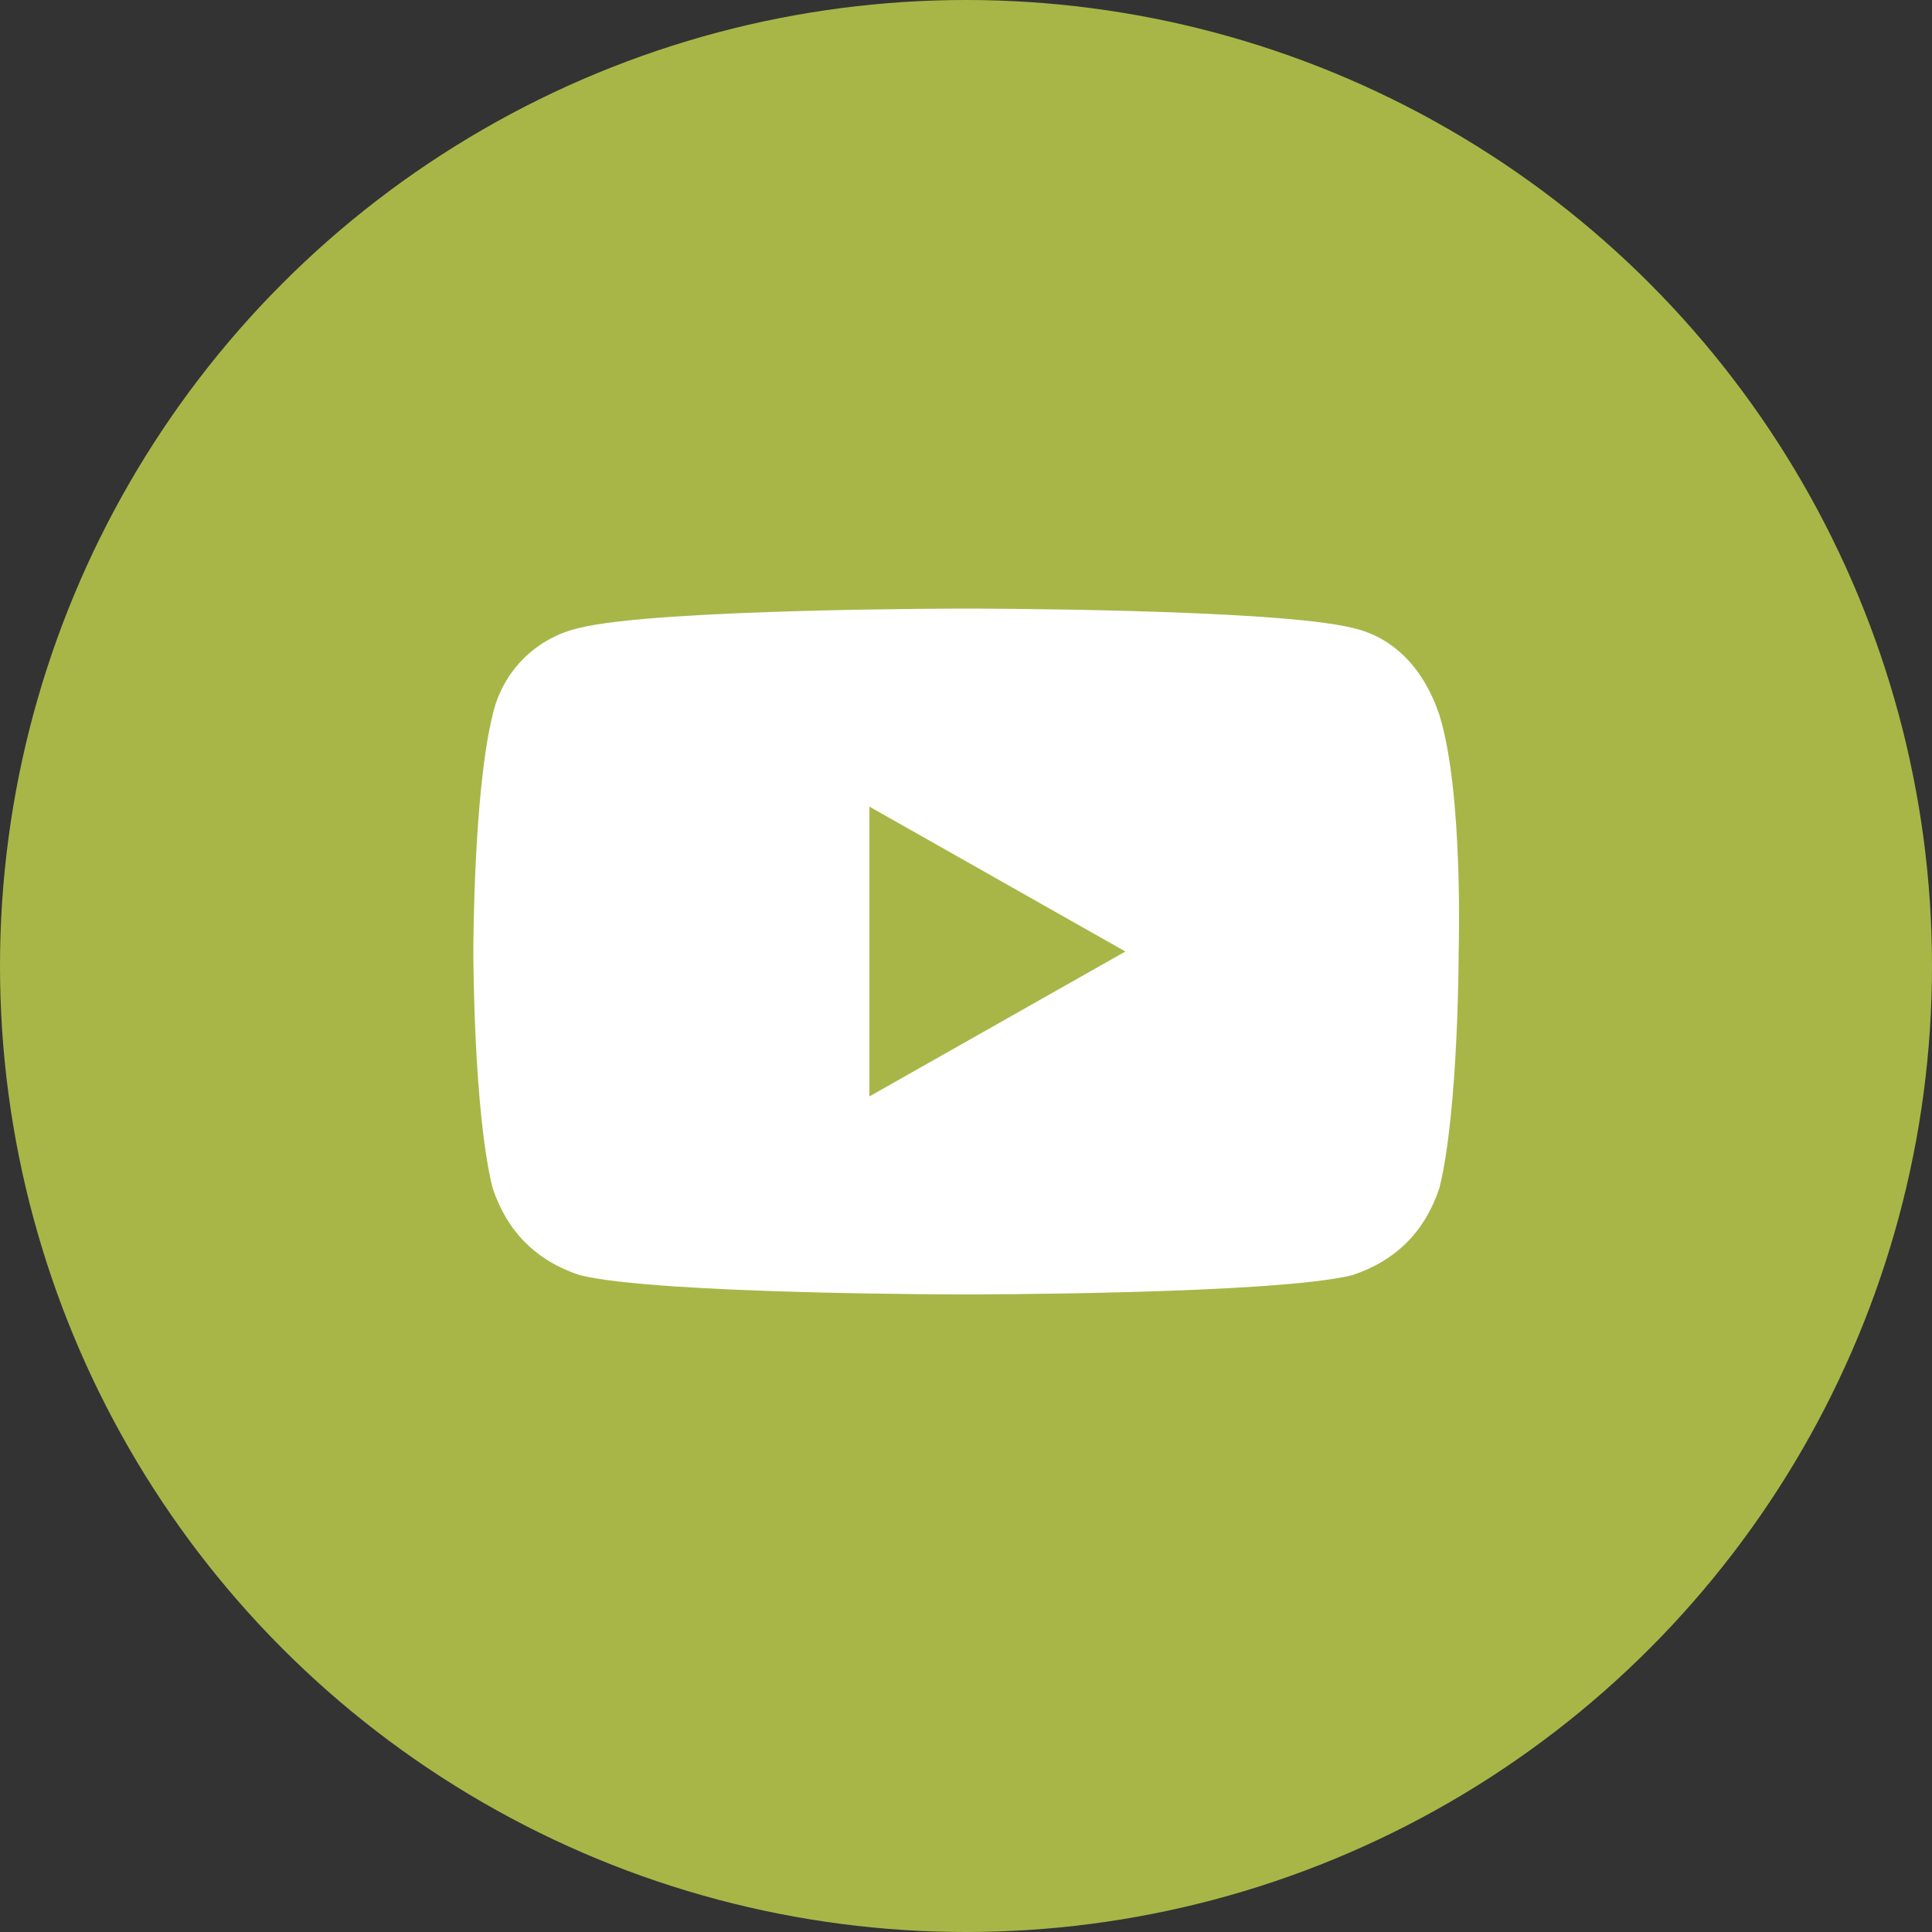
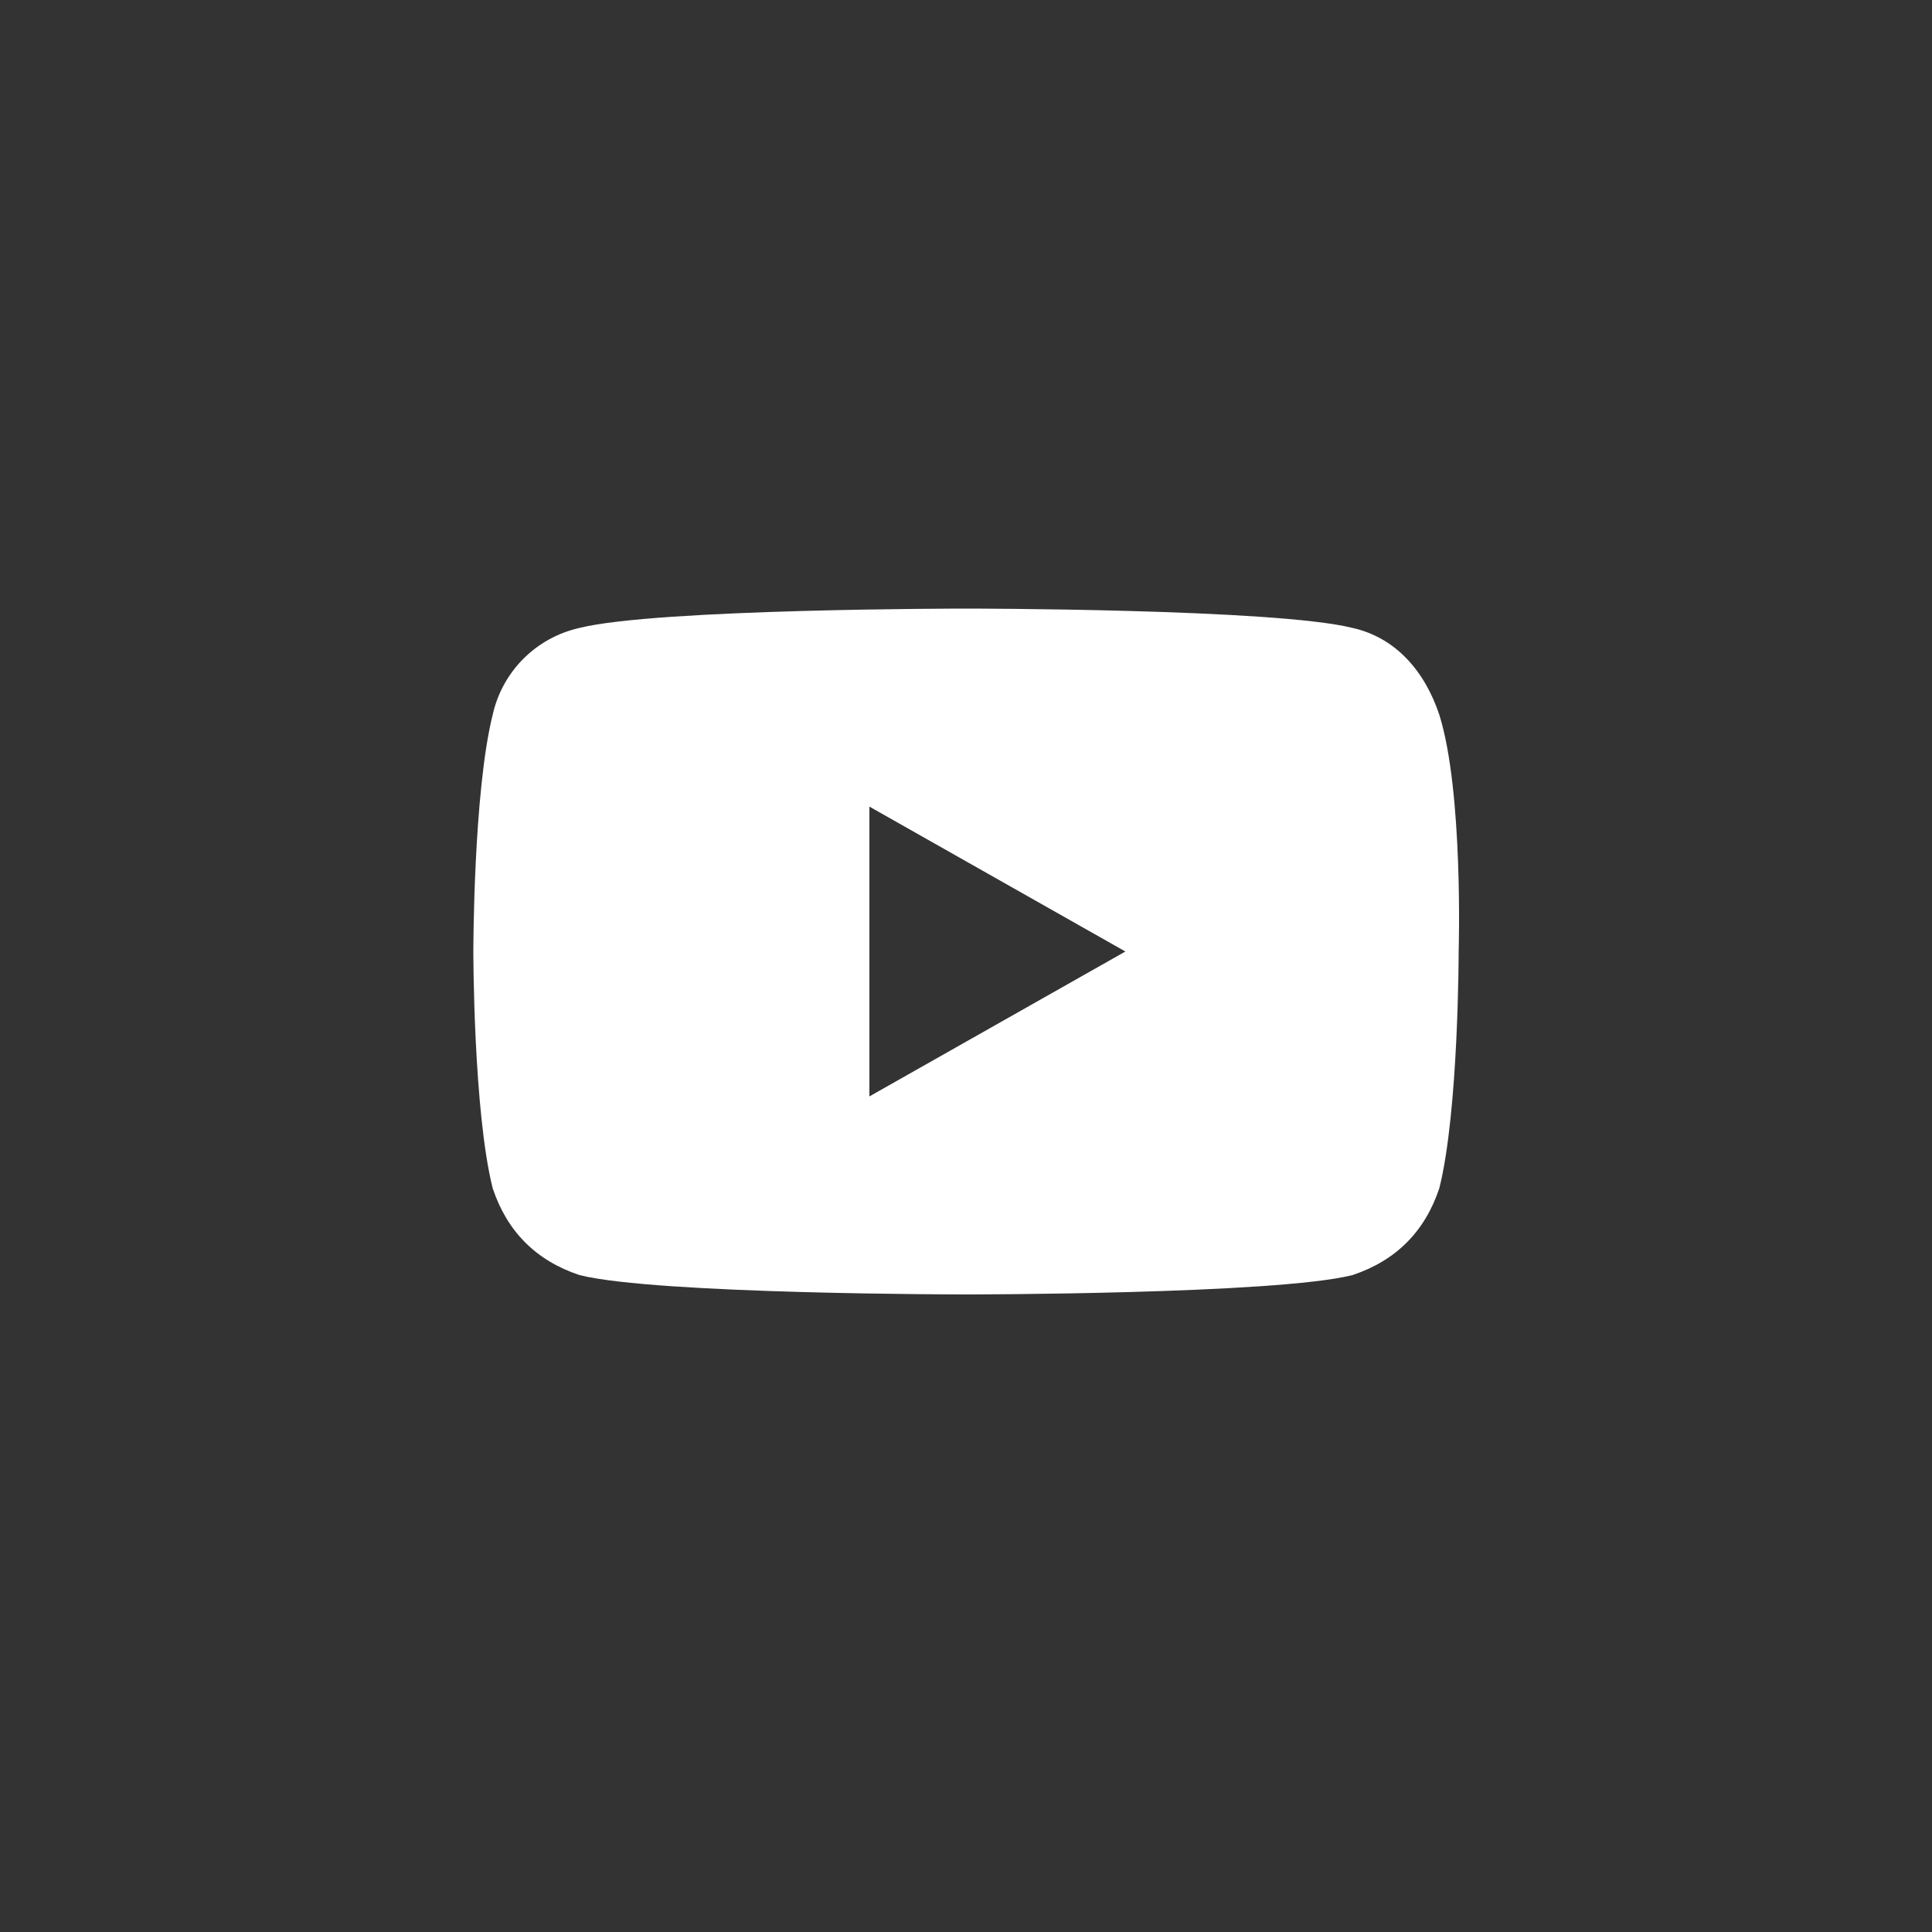
<svg xmlns="http://www.w3.org/2000/svg" version="1.1" id="Layer_1" x="0px" y="0px" viewBox="0 0 40 40" style="enable-background:new 0 0 40 40;" xml:space="preserve">
  <rect x="0" y="0" width="40" height="40" fill="#333333" stroke="none" />
  <style type="text/css">
	.st0{fill:#A8B648;}
	.st1{fill:#FFFFFF;}
</style>
  <g>
-     <circle class="st0" cx="20" cy="20" r="20" />
-   </g>
-   <path class="st1" d="M29.8,14.8c-0.3-0.9-0.9-1.6-1.8-1.8c-1.6-0.4-8-0.4-8-0.4s-6.4,0-8,0.4c-0.9,0.2-1.6,0.9-1.8,1.8  c-0.4,1.6-0.4,4.9-0.4,4.9s0,3.3,0.4,4.9c0.3,0.9,0.9,1.5,1.8,1.8c1.6,0.4,8,0.4,8,0.4s6.4,0,8-0.4c0.9-0.3,1.5-0.9,1.8-1.8  c0.4-1.6,0.4-4.9,0.4-4.9S30.3,16.4,29.8,14.8L29.8,14.8z M18,22.7v-6l5.3,3L18,22.7L18,22.7z" />
+     </g>
+   <path class="st1" d="M29.8,14.8c-0.3-0.9-0.9-1.6-1.8-1.8c-1.6-0.4-8-0.4-8-0.4s-6.4,0-8,0.4c-0.9,0.2-1.6,0.9-1.8,1.8  c-0.4,1.6-0.4,4.9-0.4,4.9s0,3.3,0.4,4.9c0.3,0.9,0.9,1.5,1.8,1.8c1.6,0.4,8,0.4,8,0.4s6.4,0,8-0.4c0.9-0.3,1.5-0.9,1.8-1.8  c0.4-1.6,0.4-4.9,0.4-4.9S30.3,16.4,29.8,14.8L29.8,14.8z M18,22.7v-6l5.3,3L18,22.7L18,22.7" />
</svg>